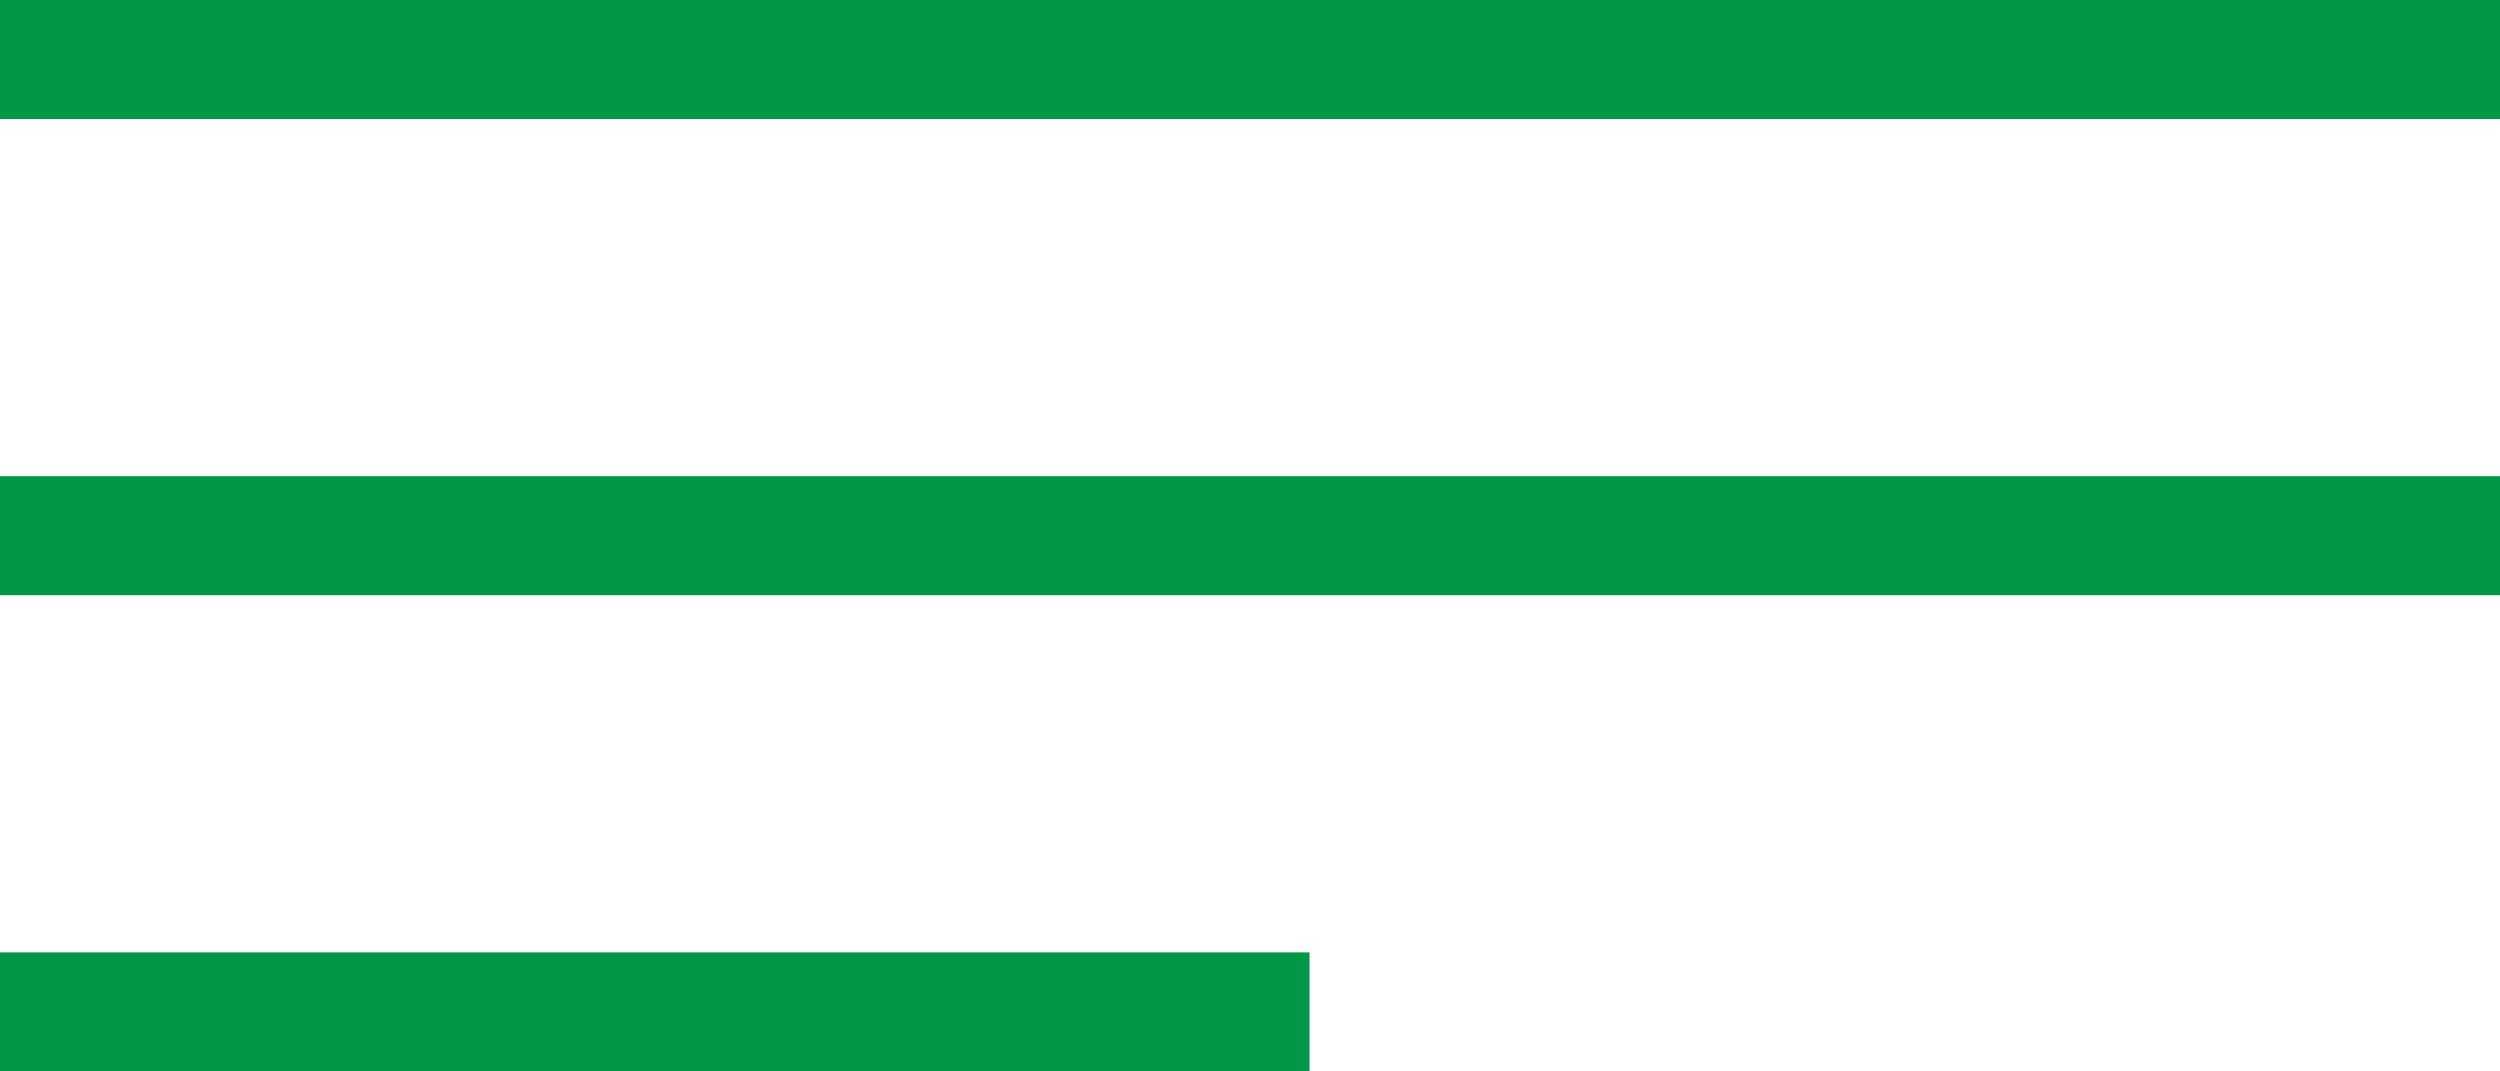
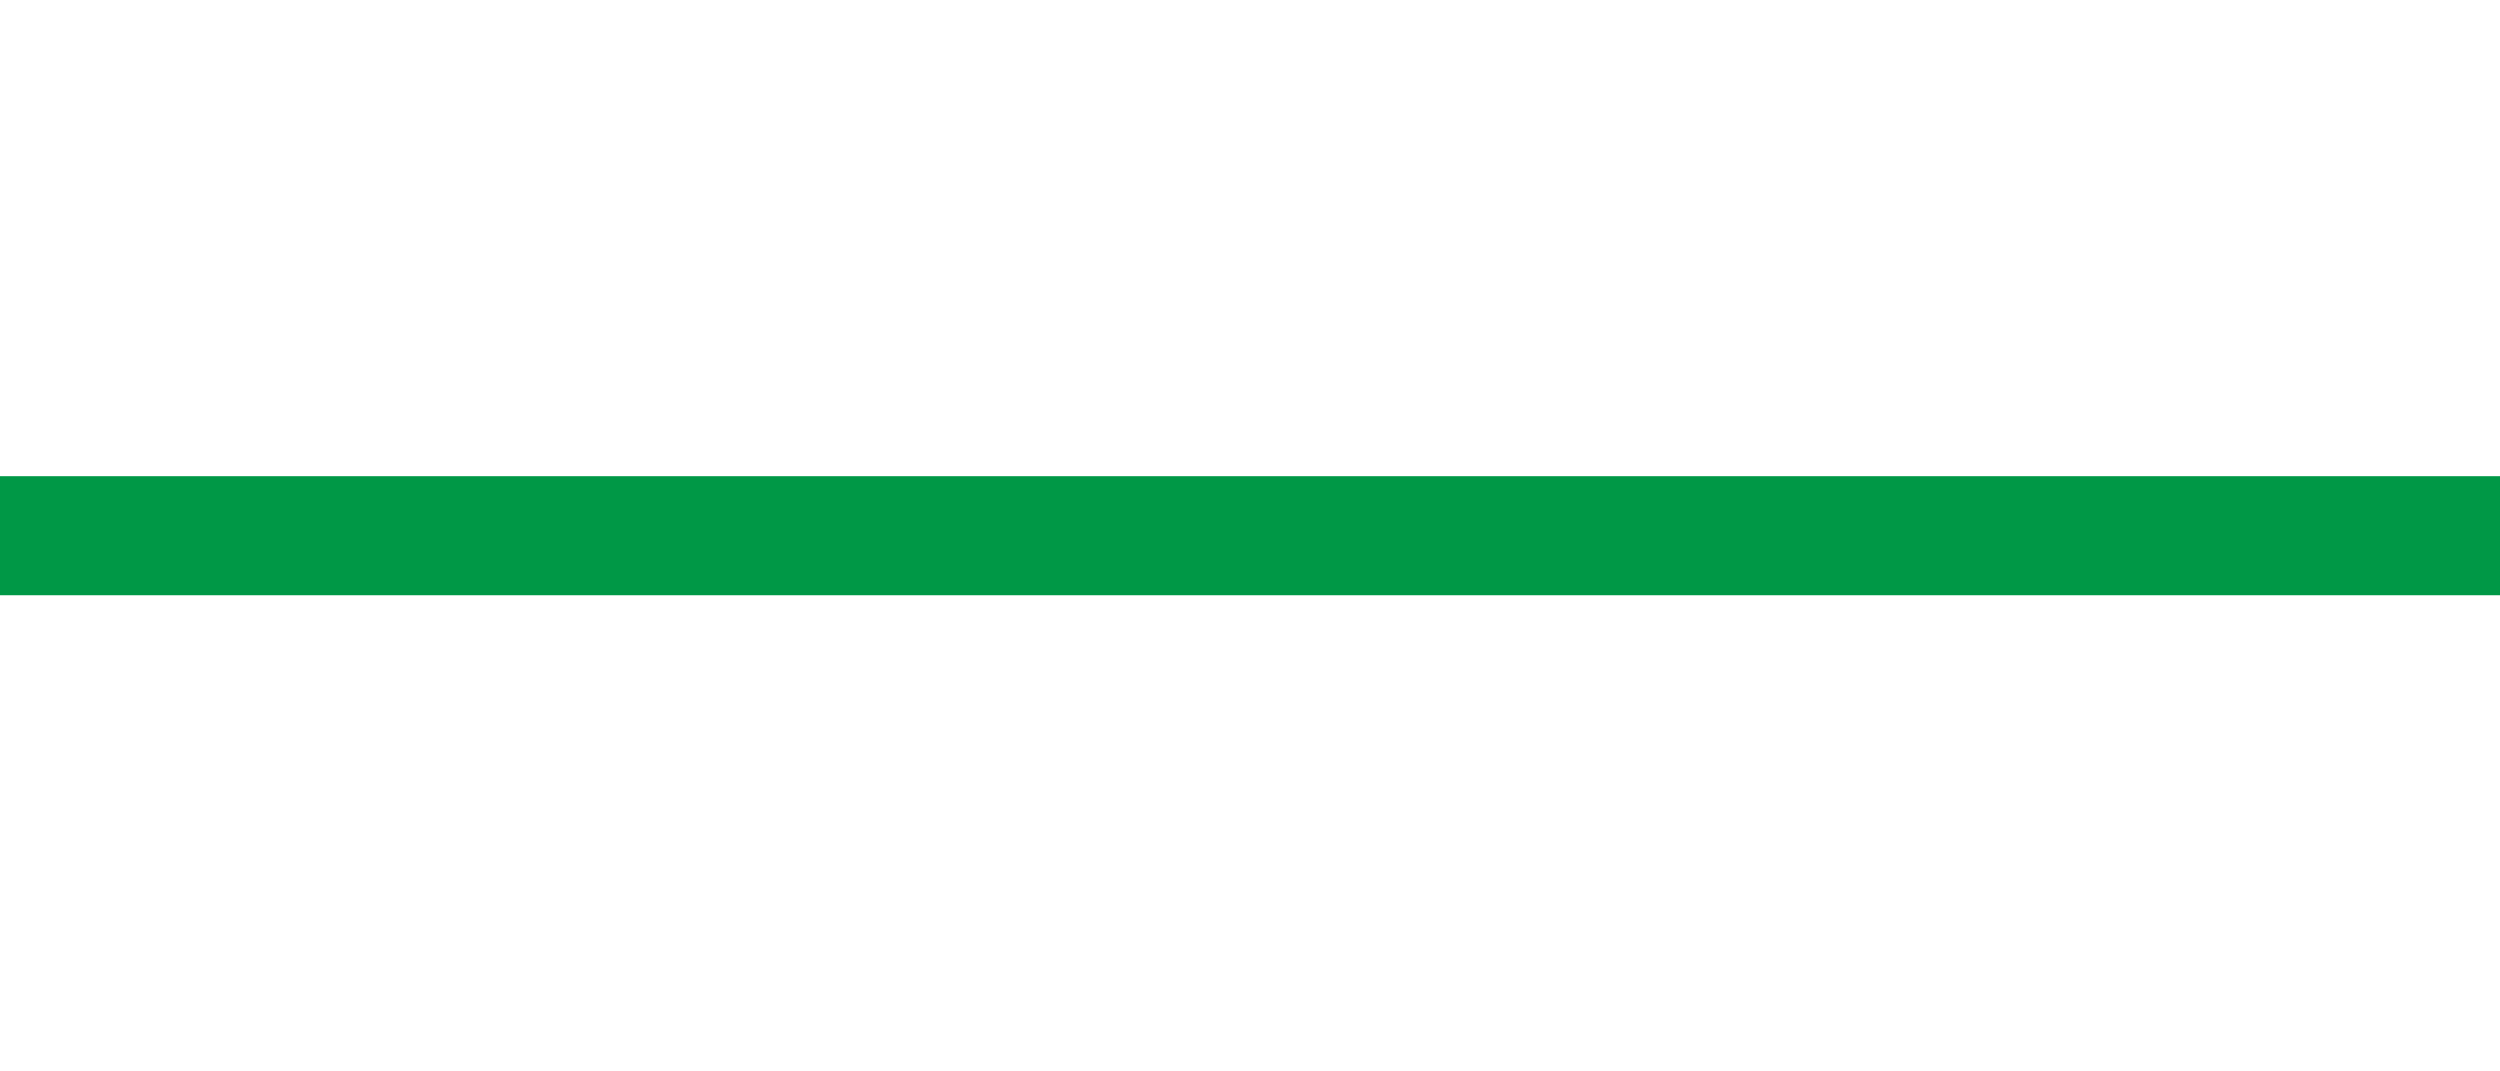
<svg xmlns="http://www.w3.org/2000/svg" width="42" height="18" viewBox="0 0 42 18" fill="none">
-   <path d="M1 1H41" stroke="#009846" stroke-width="2" stroke-linecap="square" />
  <path d="M1 9H41" stroke="#009846" stroke-width="2" stroke-linecap="square" />
-   <path d="M1 17H21" stroke="#009846" stroke-width="2" stroke-linecap="square" />
</svg>